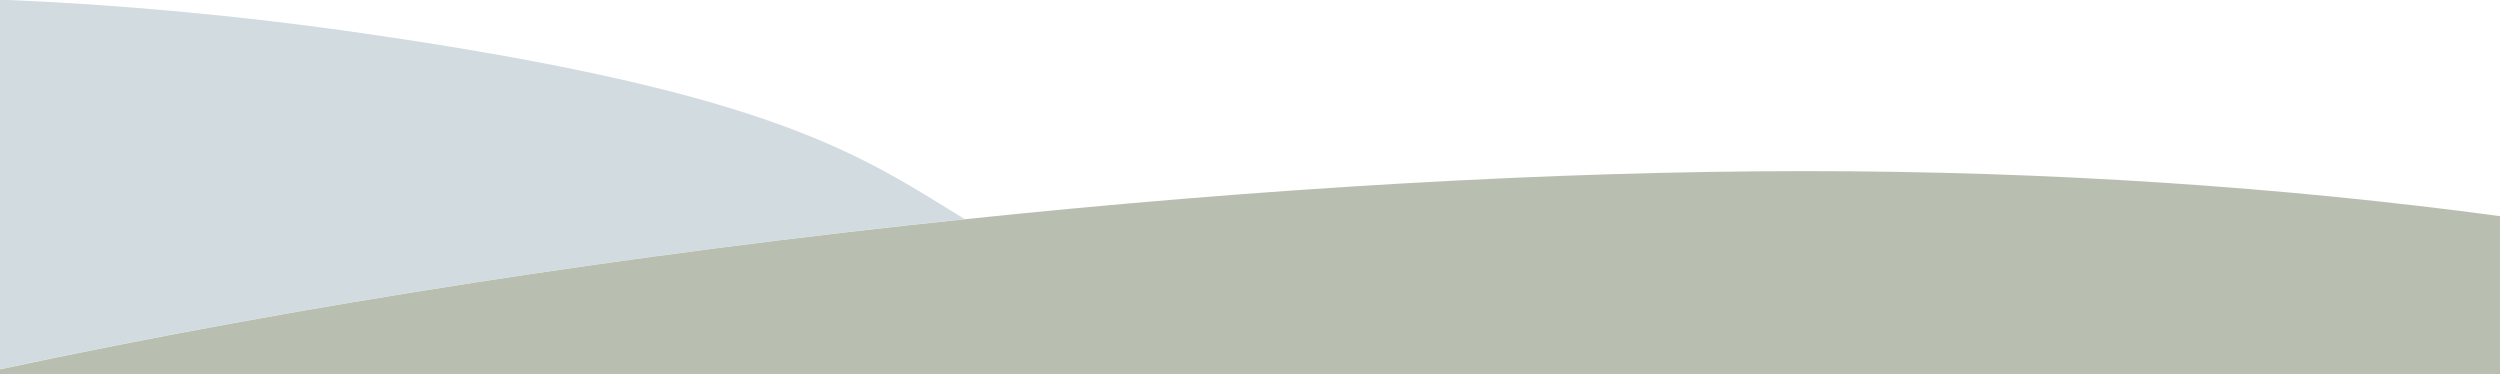
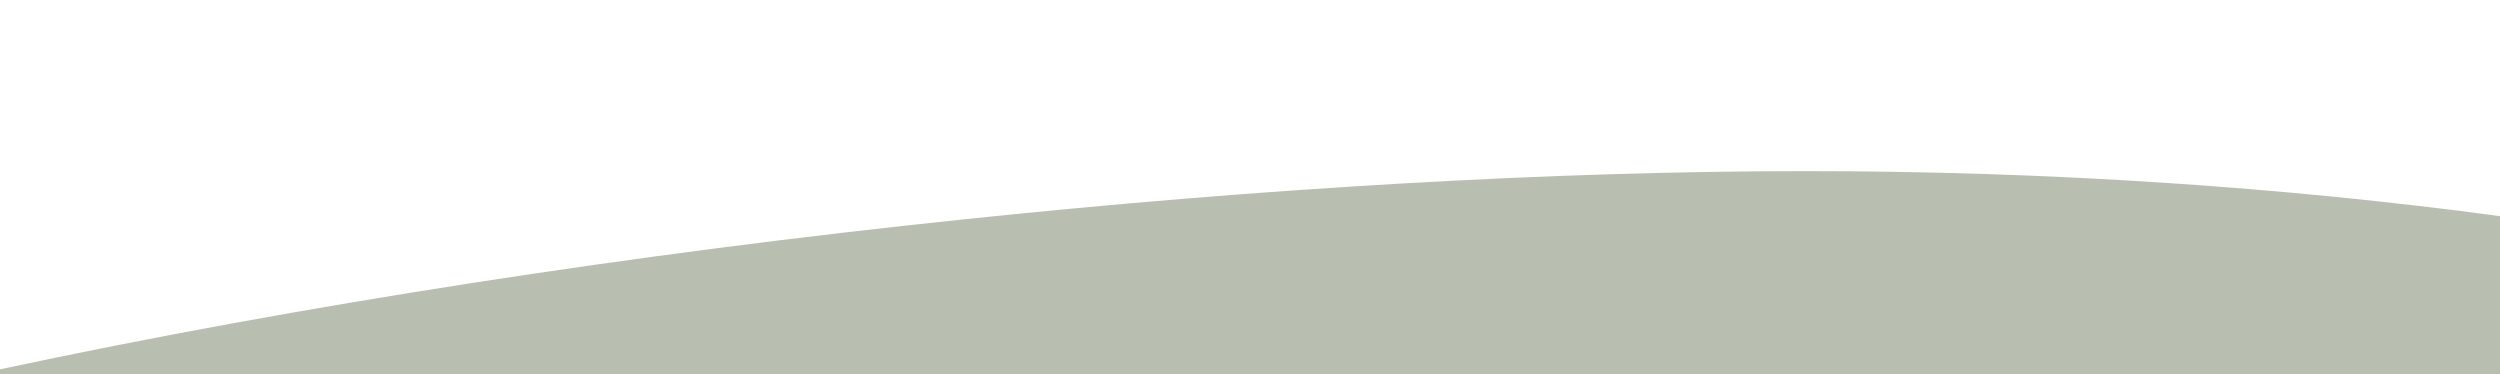
<svg xmlns="http://www.w3.org/2000/svg" version="1.1" id="Layer_1" x="0px" y="0px" viewBox="0 0 1366 204.5" style="enable-background:new 0 0 1366 204.5;" xml:space="preserve">
  <style type="text/css">
	.st0{fill:#D1DBE0;}
	.st1{fill:#B8BFB1;}
</style>
  <g>
-     <path class="st0" d="M200.5,18.5C131.7,8.5,64.5,2.4,0-0.2v201.9c164.5-35.2,347.9-63.2,527.1-82C470,84.8,424.1,50.9,200.5,18.5z" />
    <path class="st1" d="M1366,118.1c-118-15.9-245.9-24.6-379.5-24.6c-138.3,0-297.1,9.3-459.4,26.3c-179.2,18.7-362.6,46.8-527.1,82   v3.1h1366V118.1z" />
  </g>
</svg>